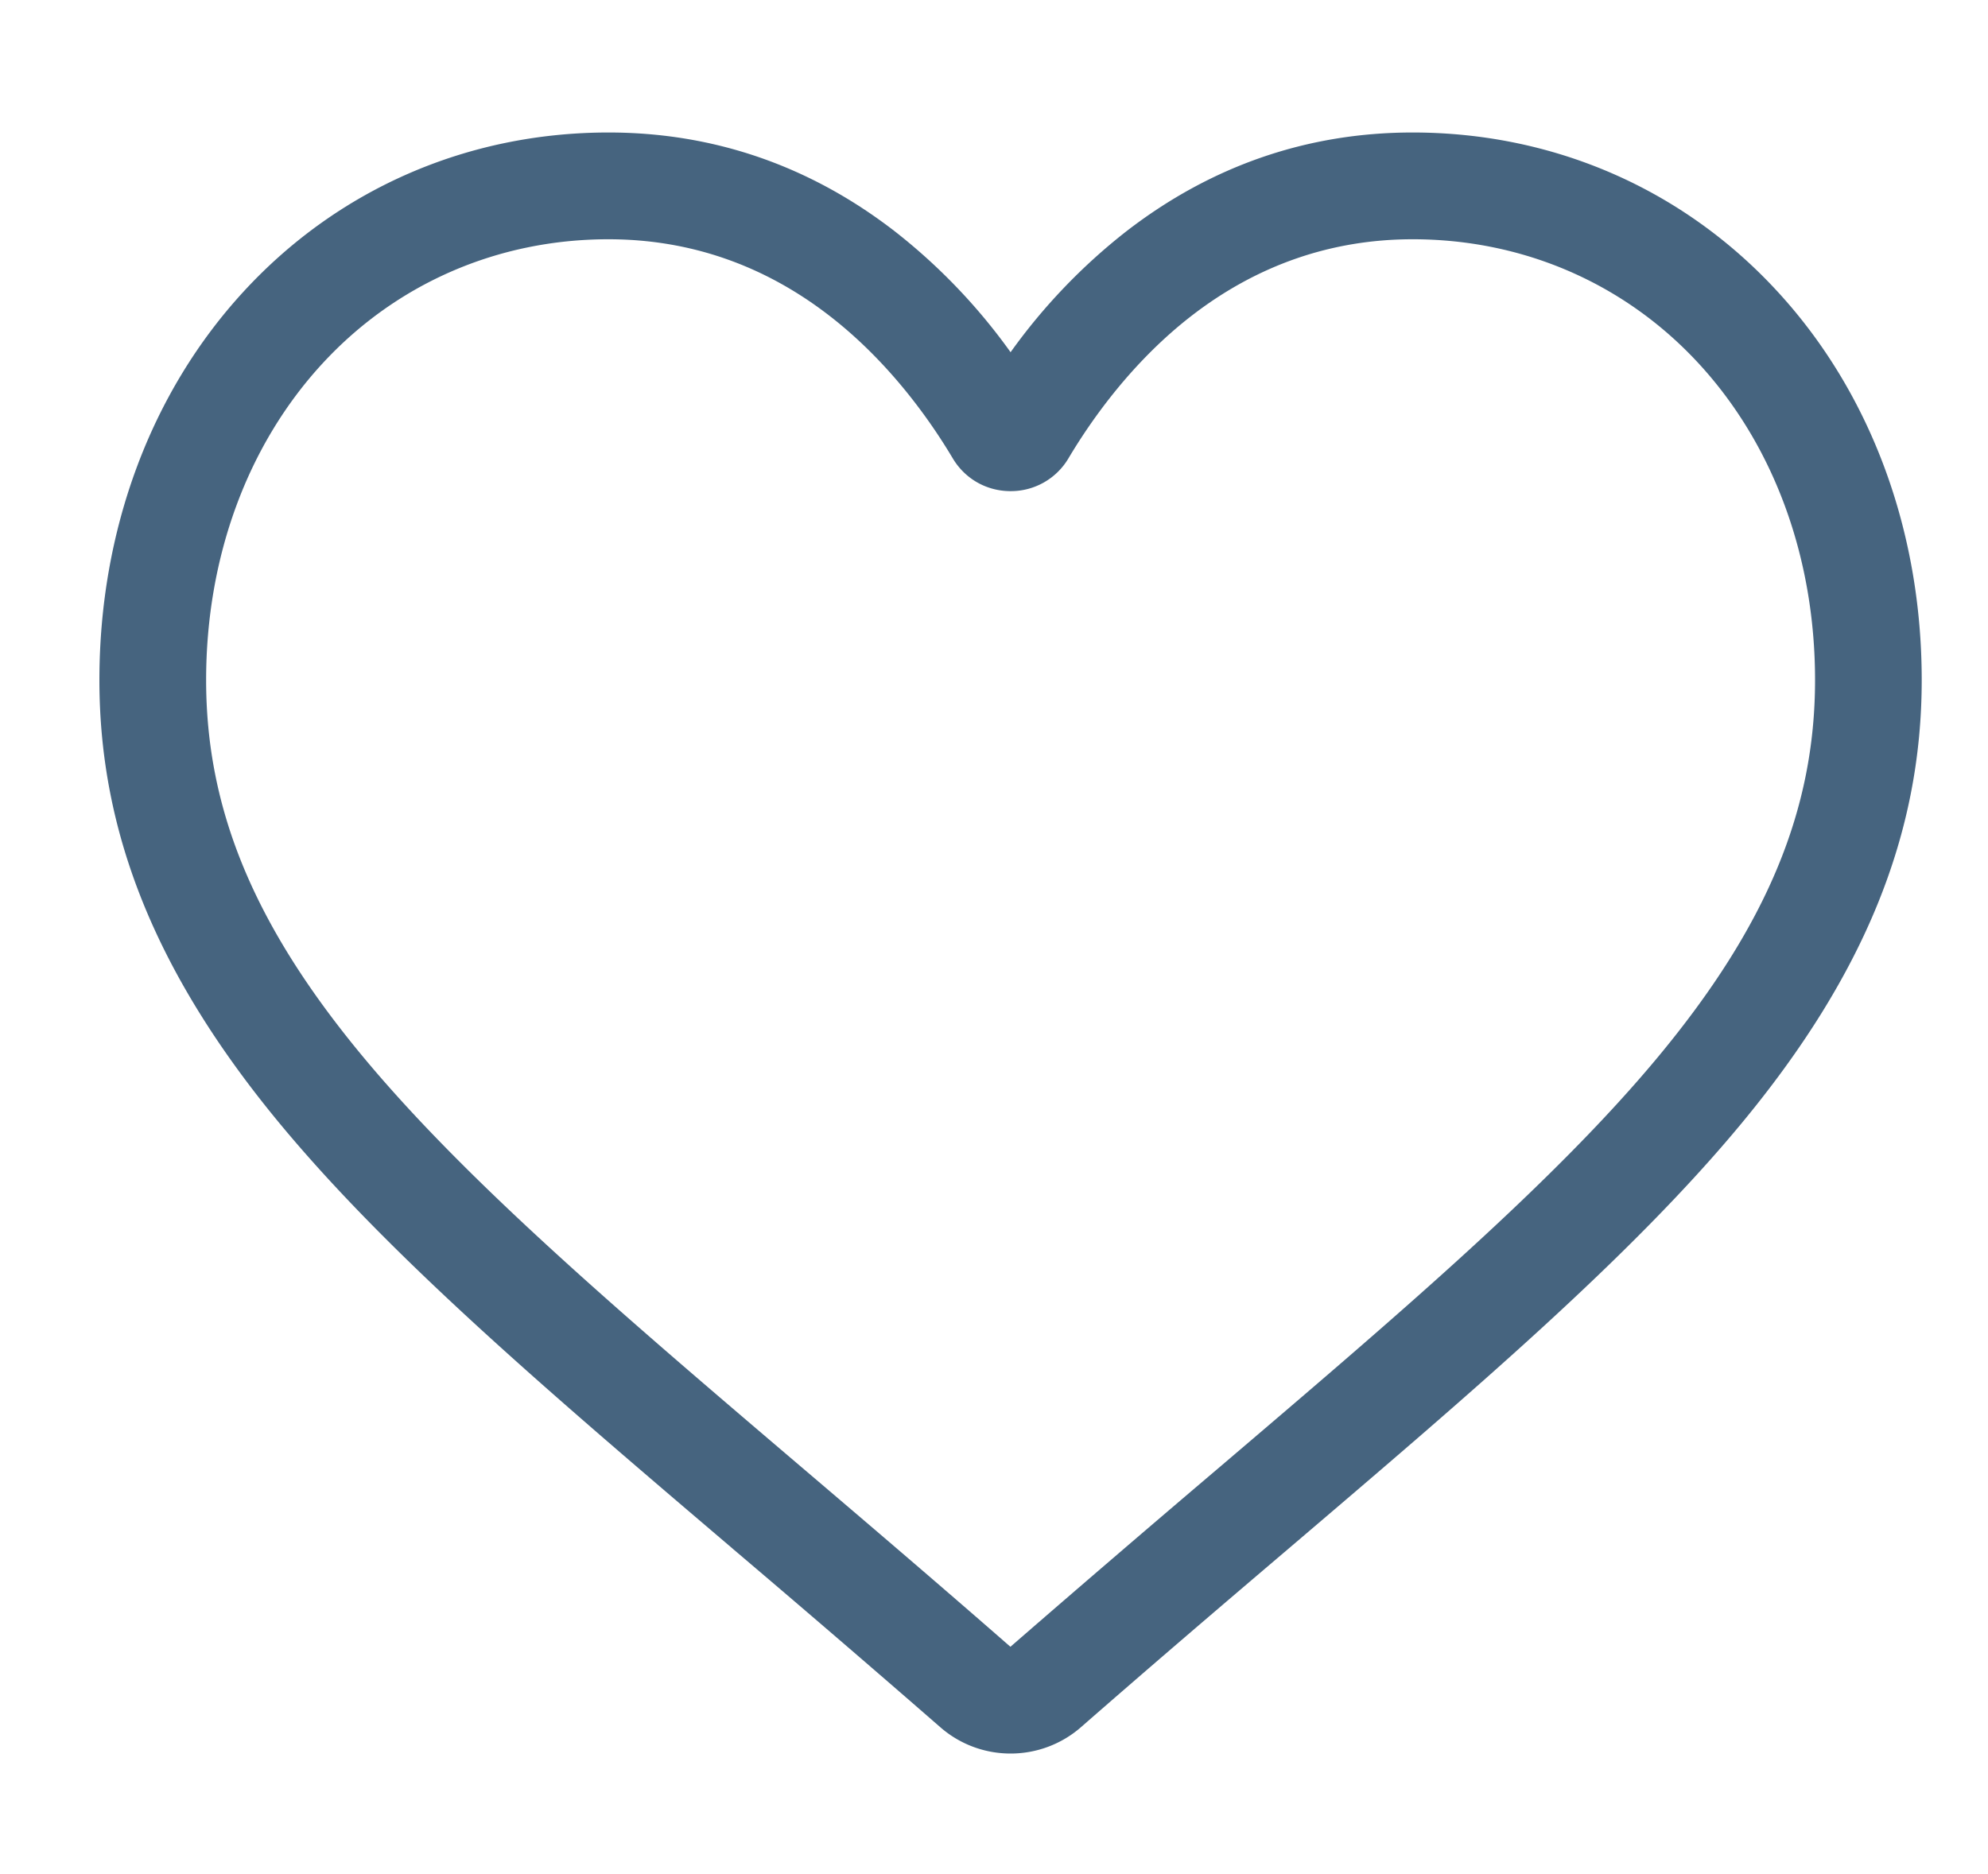
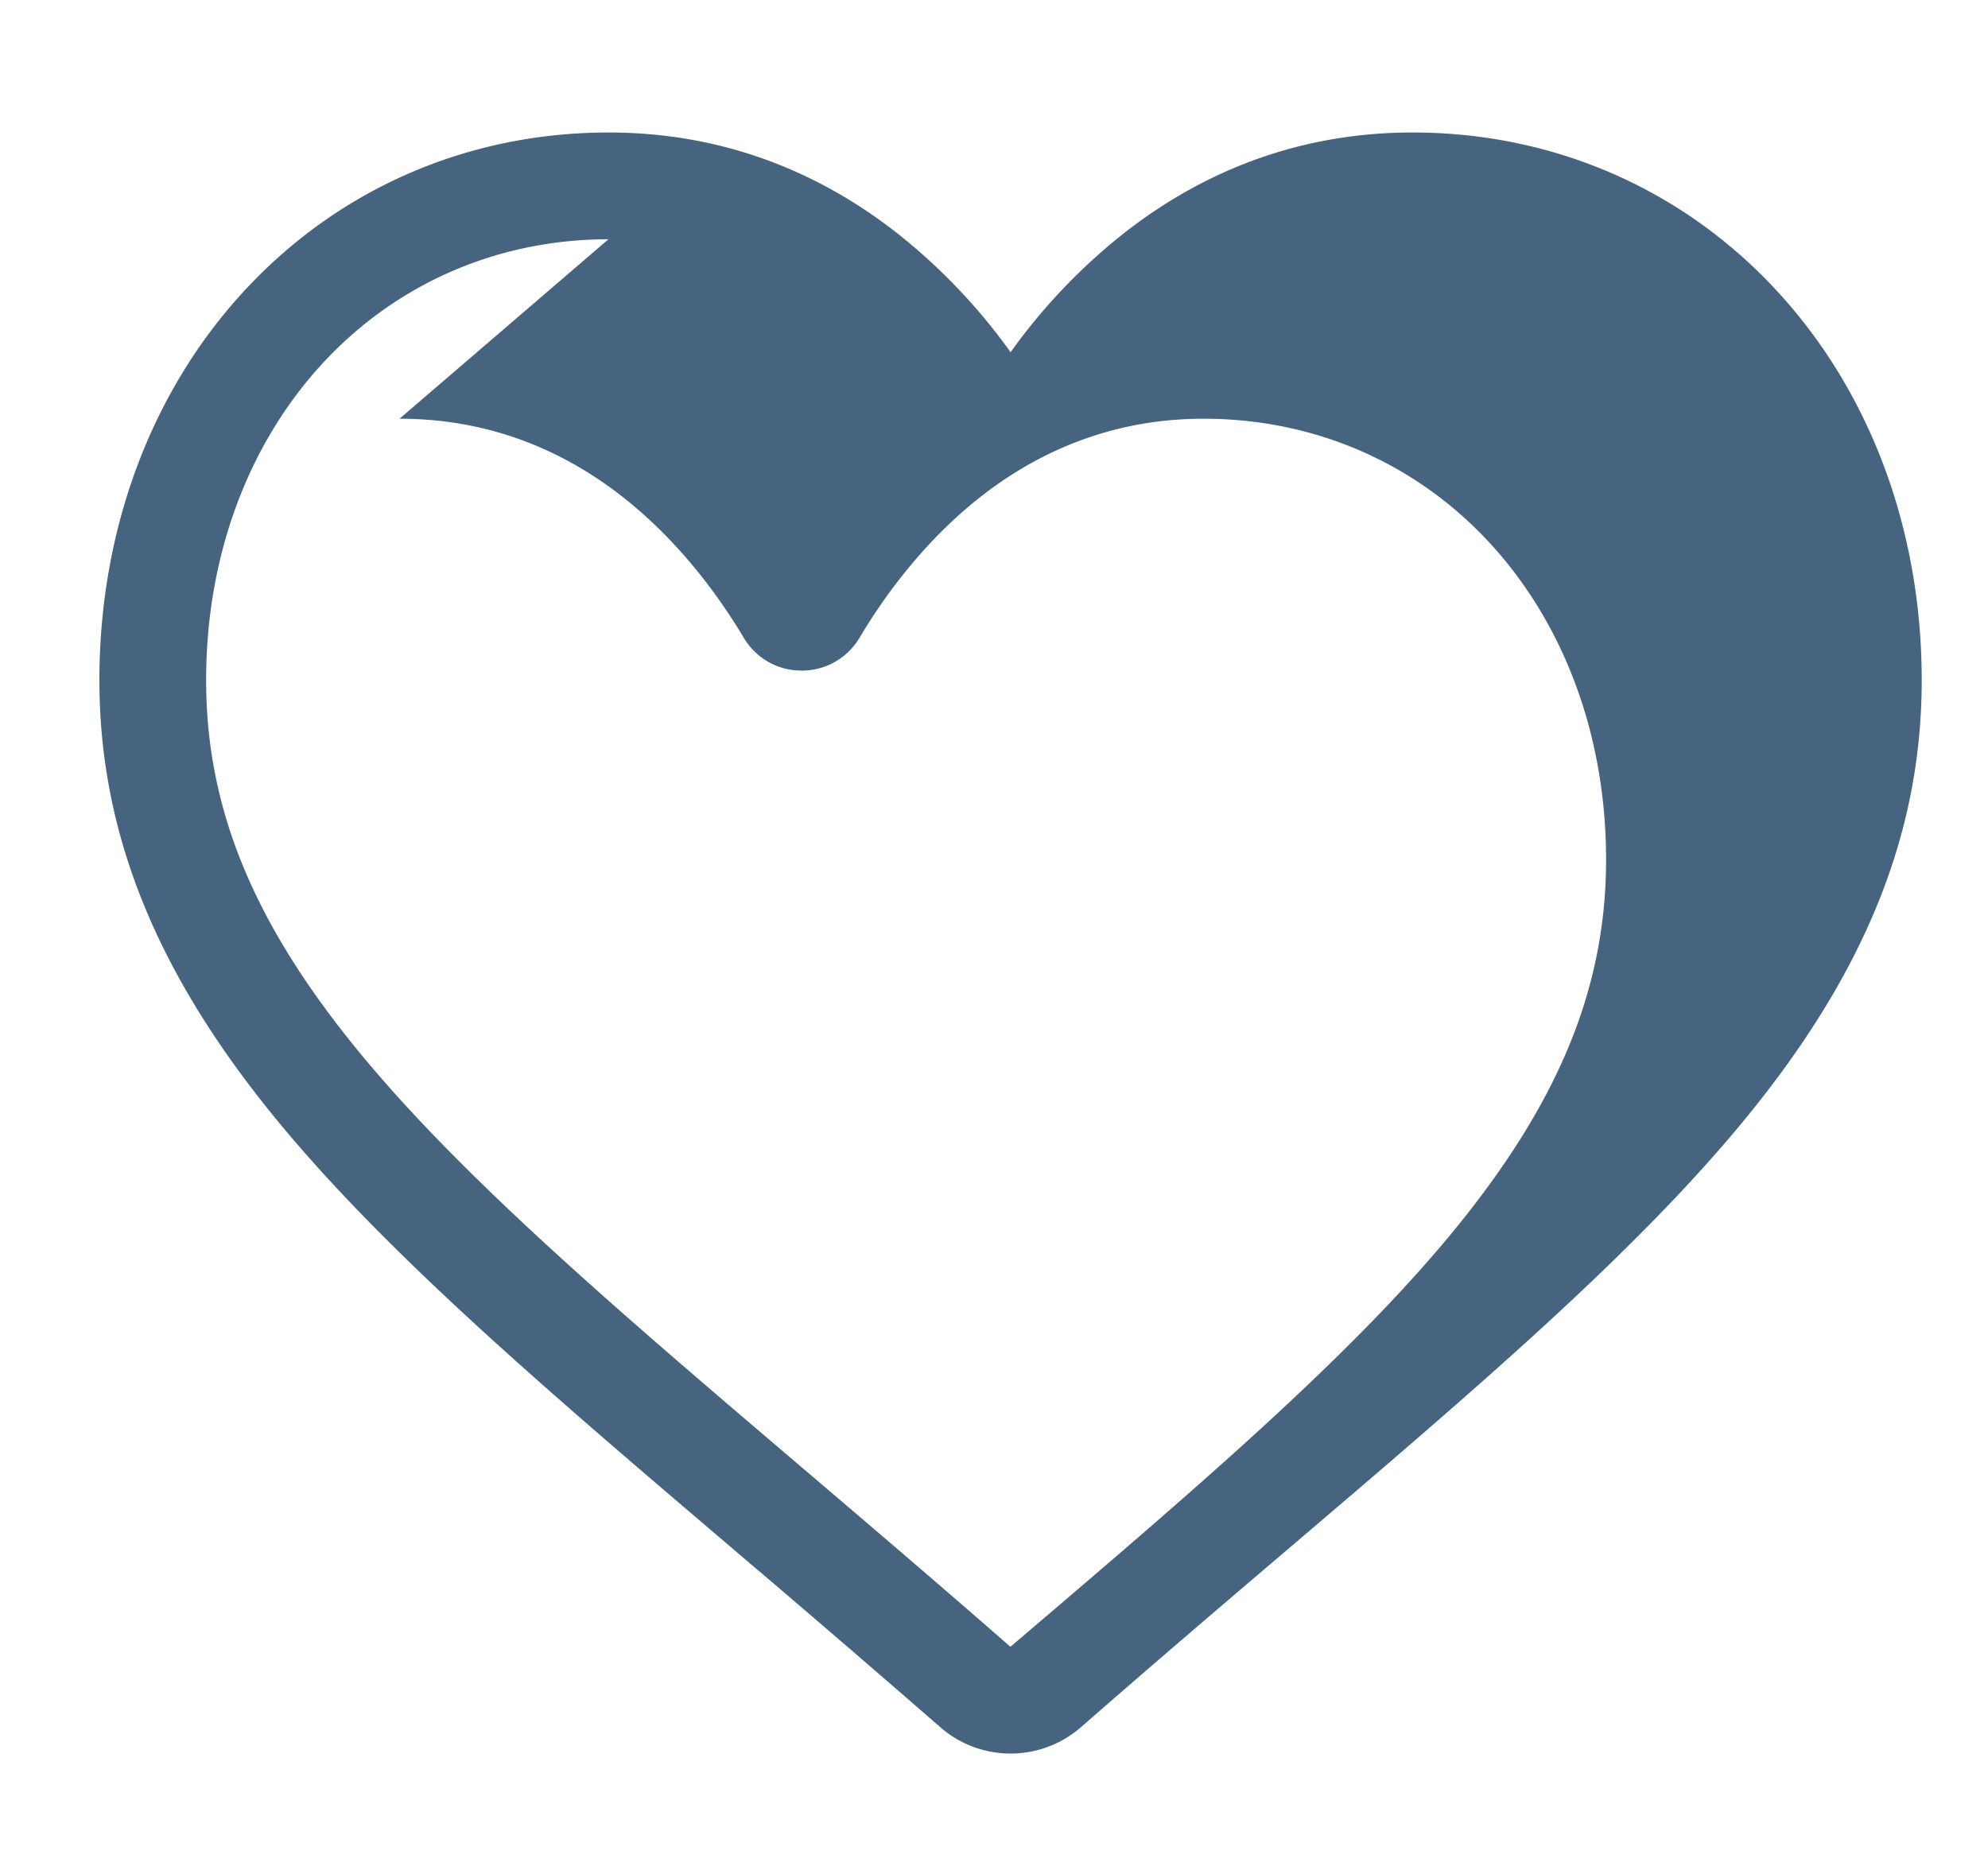
<svg xmlns="http://www.w3.org/2000/svg" width="35" height="33" viewBox="0 0 35 33">
-   <path d="M17.792 30.877c-.457 0-.897-.165-1.24-.466a371.813 371.813 0 0 0-3.649-3.138l-.005-.005c-3.233-2.754-6.024-5.133-7.966-7.476-2.17-2.62-3.182-5.103-3.182-7.817 0-2.636.904-5.068 2.545-6.848 1.661-1.802 3.94-2.794 6.418-2.794 1.852 0 3.548.586 5.04 1.74a10.313 10.313 0 0 1 2.039 2.129 10.315 10.315 0 0 1 2.038-2.129c1.493-1.154 3.189-1.74 5.04-1.74 2.478 0 4.758.992 6.418 2.794 1.642 1.78 2.545 4.212 2.545 6.848 0 2.714-1.01 5.197-3.182 7.817-1.942 2.343-4.733 4.722-7.964 7.476-1.105.94-2.356 2.008-3.655 3.144-.343.3-.784.465-1.24.465zm-7.08-26.664c-1.946 0-3.734.777-5.035 2.188-1.32 1.432-2.048 3.411-2.048 5.574 0 2.282.848 4.323 2.75 6.618 1.838 2.218 4.572 4.548 7.737 7.245l.006.005c1.107.943 2.361 2.012 3.667 3.154a438.662 438.662 0 0 1 3.679-3.16c3.165-2.697 5.899-5.026 7.737-7.244 1.901-2.295 2.75-4.336 2.75-6.618 0-2.163-.728-4.142-2.048-5.574-1.301-1.411-3.09-2.188-5.036-2.188-1.426 0-2.736.453-3.892 1.347-1.03.797-1.748 1.804-2.168 2.51a1.177 1.177 0 0 1-1.02.578c-.421 0-.802-.216-1.018-.579-.42-.705-1.139-1.712-2.17-2.509-1.155-.894-2.464-1.347-3.89-1.347z" fill="#46647F" fill-rule="nonzero" />
+   <path d="M17.792 30.877c-.457 0-.897-.165-1.24-.466a371.813 371.813 0 0 0-3.649-3.138l-.005-.005c-3.233-2.754-6.024-5.133-7.966-7.476-2.17-2.62-3.182-5.103-3.182-7.817 0-2.636.904-5.068 2.545-6.848 1.661-1.802 3.94-2.794 6.418-2.794 1.852 0 3.548.586 5.04 1.74a10.313 10.313 0 0 1 2.039 2.129 10.315 10.315 0 0 1 2.038-2.129c1.493-1.154 3.189-1.74 5.04-1.74 2.478 0 4.758.992 6.418 2.794 1.642 1.78 2.545 4.212 2.545 6.848 0 2.714-1.01 5.197-3.182 7.817-1.942 2.343-4.733 4.722-7.964 7.476-1.105.94-2.356 2.008-3.655 3.144-.343.3-.784.465-1.24.465zm-7.08-26.664c-1.946 0-3.734.777-5.035 2.188-1.32 1.432-2.048 3.411-2.048 5.574 0 2.282.848 4.323 2.75 6.618 1.838 2.218 4.572 4.548 7.737 7.245l.006.005c1.107.943 2.361 2.012 3.667 3.154c3.165-2.697 5.899-5.026 7.737-7.244 1.901-2.295 2.75-4.336 2.75-6.618 0-2.163-.728-4.142-2.048-5.574-1.301-1.411-3.09-2.188-5.036-2.188-1.426 0-2.736.453-3.892 1.347-1.03.797-1.748 1.804-2.168 2.51a1.177 1.177 0 0 1-1.02.578c-.421 0-.802-.216-1.018-.579-.42-.705-1.139-1.712-2.17-2.509-1.155-.894-2.464-1.347-3.89-1.347z" fill="#46647F" fill-rule="nonzero" />
</svg>